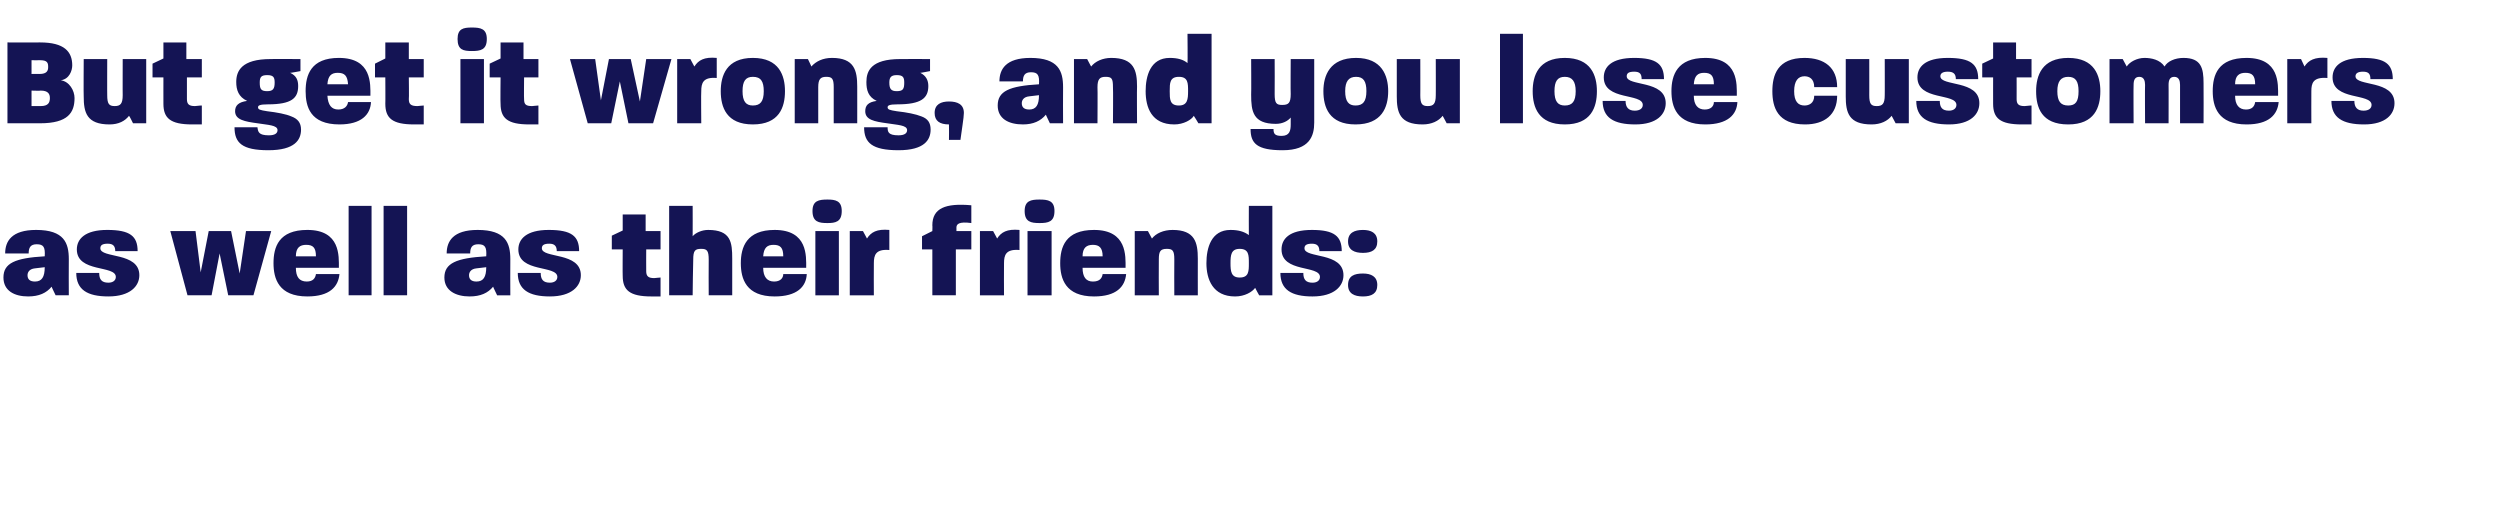
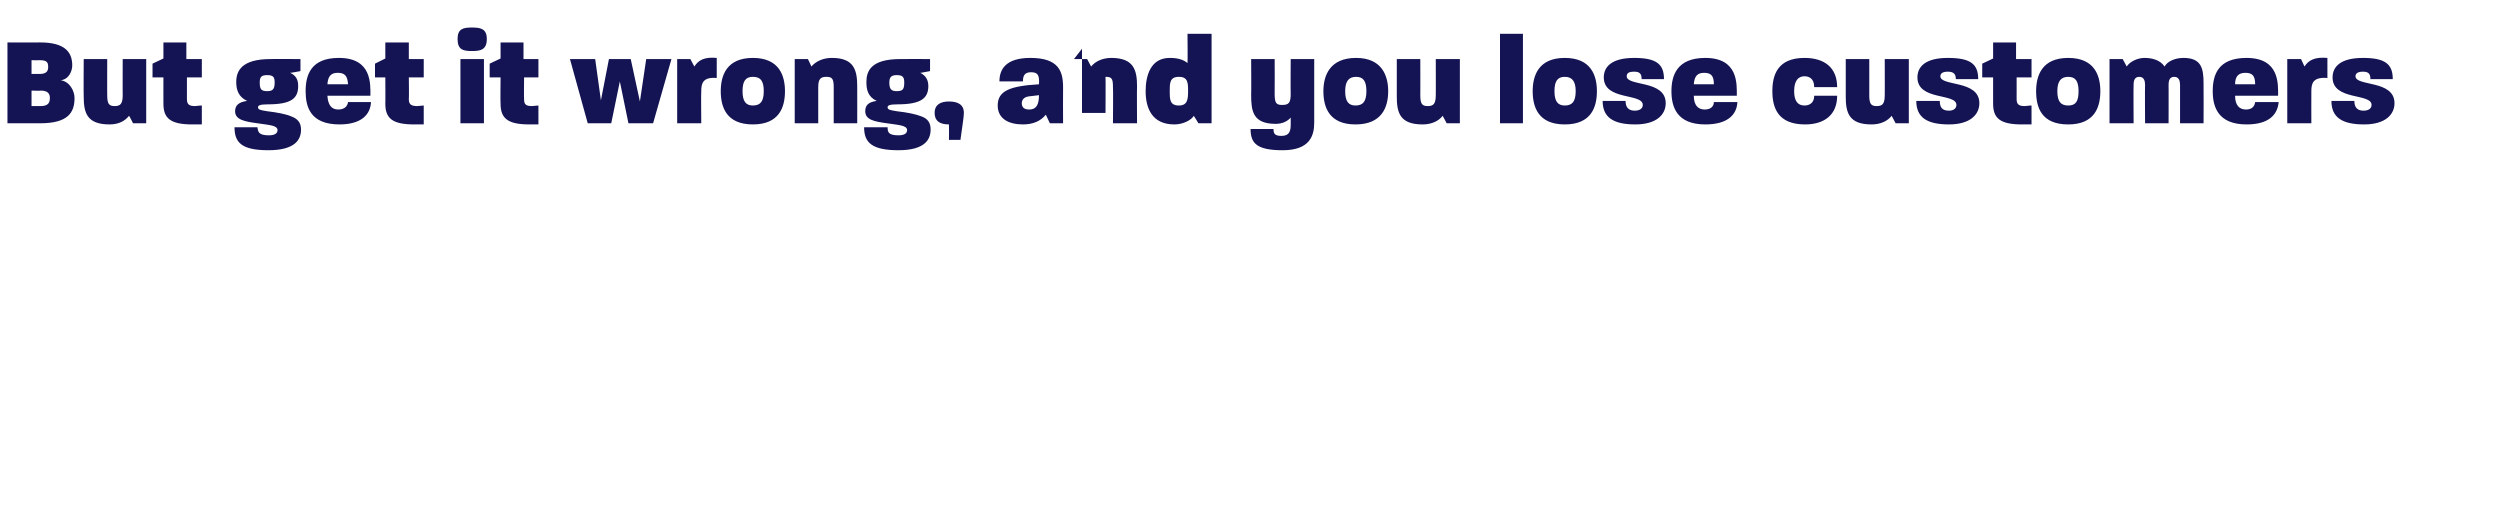
<svg xmlns="http://www.w3.org/2000/svg" version="1.1" width="436px" height="90.5px" viewBox="0 -5 436 90.5" style="top:-5px">
  <desc>But get it wrong, and you lose customers as well as their friends:</desc>
  <defs />
  <g id="Polygon39312">
-     <path d="m.6 43.4c0-2.5 2-3.4 7.2-3.7c.1-1.6-.2-2.1-1.4-2.1c-1.1 0-1.4.6-1.4 1.6c0 0-4.1 0-4.1 0c0-2.1 1.1-4.1 5.4-4.1c4.9 0 5.7 2.3 5.7 5.1c-.03-.01 0 6.3 0 6.3l-2.3 0c0 0-.75-1.54-.7-1.5c-.9 1.1-2.2 1.7-4.1 1.7c-2.4 0-4.3-1-4.3-3.3zm5.5.7c1.2 0 1.7-.8 1.7-2.5c0 0-1.7.2-1.7.2c-1 .1-1.3.7-1.3 1.2c0 .7.4 1.1 1.3 1.1zm7.2-1.5c0 0 4 0 4 0c0 1.1.4 1.7 1.6 1.7c.8 0 1.3-.4 1.3-1c0-2.1-6.8-.7-6.8-4.8c0-1.8 1.4-3.4 5.3-3.4c4 0 5.3 1.1 5.3 3.7c0 0-3.9 0-3.9 0c0-.9-.4-1.3-1.3-1.3c-1 0-1.3.3-1.3.8c0 1.8 6.8.6 6.8 4.7c0 1.9-1.6 3.7-5.4 3.7c-3.7 0-5.6-1.2-5.6-4.1zm16.4-7.3l4.4 0l.9 7.2l1.4-7.2l3.9 0l1.5 7.4l1.1-7.4l4.4 0l-3.1 11.2l-4.4 0l-1.5-7.3l-1.4 7.3l-4.2 0l-3-11.2zm18 5.6c0-2.8.9-5.8 5.9-5.8c5.8 0 5.5 4.6 5.5 6.6c0 0-7.5 0-7.5 0c0 1.6.6 2.4 1.9 2.4c1.1 0 1.5-.6 1.6-1.3c0 0 4.1 0 4.1 0c-.2 2.2-1.7 3.9-5.6 3.9c-5 0-5.9-3.1-5.9-5.8zm7.4-1.2c0-1.5-.5-2-1.7-2c-1.1 0-1.8.5-1.8 2c0 0 3.5 0 3.5 0zm5.7-8.8l4 0l0 15.6l-4 0l0-15.6zm6.1 0l4.1 0l0 15.6l-4.1 0l0-15.6zm10.6 12.5c0-2.5 2.1-3.4 7.3-3.7c.1-1.6-.2-2.1-1.4-2.1c-1.1 0-1.4.6-1.4 1.6c0 0-4.1 0-4.1 0c0-2.1 1.1-4.1 5.4-4.1c4.9 0 5.7 2.3 5.7 5.1c-.03-.01 0 6.3 0 6.3l-2.3 0c0 0-.75-1.54-.7-1.5c-.9 1.1-2.2 1.7-4.1 1.7c-2.4 0-4.4-1-4.4-3.3zm5.6.7c1.2 0 1.7-.8 1.7-2.5c0 0-1.7.2-1.7.2c-1 .1-1.3.7-1.3 1.2c0 .7.4 1.1 1.3 1.1zm7.2-1.5c0 0 4 0 4 0c0 1.1.4 1.7 1.6 1.7c.8 0 1.3-.4 1.3-1c0-2.1-6.8-.7-6.8-4.8c0-1.8 1.4-3.4 5.3-3.4c4 0 5.3 1.1 5.3 3.7c0 0-3.9 0-3.9 0c0-.9-.4-1.3-1.3-1.3c-1 0-1.3.3-1.3.8c0 1.8 6.8.6 6.8 4.7c0 1.9-1.6 3.7-5.4 3.7c-3.7 0-5.6-1.2-5.6-4.1zm18.3.5c-.03.03 0-4.6 0-4.6l-1.9 0l0-2.4l1.9-.9l0-2.8l4 0l0 2.9l2.6 0l0 3.2l-2.5 0c0 0-.02 3.82 0 3.8c0 .9.4 1.2 1.4 1.2c.3 0 .7-.1 1.1-.1c0 0 0 3.3 0 3.3c-.6 0-1.1 0-1.6 0c-3.8 0-5-1.1-5-3.6zm8.1-12.2l4.1 0c0 0 .02 5.26 0 5.3c.5-.6 1.6-1.1 2.7-1.1c4 0 4.2 2.2 4.2 5c-.01.04 0 6.4 0 6.4l-4.1 0c0 0-.03-6.18 0-6.2c0-1.6-.3-1.9-1.3-1.9c-1.1 0-1.4.3-1.4 1.9c-.03.02-.1 6.2-.1 6.2l-4.1 0l0-15.6zm12.5 10c0-2.8 1-5.8 5.9-5.8c5.8 0 5.5 4.6 5.5 6.6c0 0-7.5 0-7.5 0c0 1.6.7 2.4 1.9 2.4c1.1 0 1.6-.6 1.6-1.3c0 0 4.1 0 4.1 0c-.1 2.2-1.7 3.9-5.6 3.9c-5 0-5.9-3.1-5.9-5.8zm7.4-1.2c0-1.5-.5-2-1.7-2c-1.1 0-1.7.5-1.8 2c0 0 3.5 0 3.5 0zm5.6-4.4l4.1 0l0 11.2l-4.1 0l0-11.2zm2.1-5.5c1.4 0 2.5.2 2.5 2c0 1.9-1.1 2.1-2.5 2.1c-1.5 0-2.6-.2-2.6-2.1c0-1.8 1.1-2 2.6-2zm3.9 5.5l2.3 0c0 0 .73 1.34.7 1.3c.7-1.1 1.7-1.7 3.9-1.5c0 0 0 3.5 0 3.5c-2.4-.2-2.7.9-2.7 2.3c-.03.01 0 5.6 0 5.6l-4.2 0l0-11.2zm14.4 3.2l-1.8 0l0-2.3l1.8-.9c0 0 .04-.99 0-1c0-3 2.3-3.9 6.8-3.5c0 0 0 3.1 0 3.1c-2.2-.3-2.6.2-2.6.8c.02-.01 0 .6 0 .6l2.6 0l0 3.2l-2.7 0l0 8l-4.1 0l0-8zm8.3-3.2l2.3 0c0 0 .73 1.34.7 1.3c.7-1.1 1.7-1.7 3.9-1.5c0 0 0 3.5 0 3.5c-2.4-.2-2.7.9-2.7 2.3c-.03.01 0 5.6 0 5.6l-4.2 0l0-11.2zm8.3 0l4.2 0l0 11.2l-4.2 0l0-11.2zm2.1-5.5c1.5 0 2.6.2 2.6 2c0 1.9-1.1 2.1-2.6 2.1c-1.5 0-2.6-.2-2.6-2.1c0-1.8 1.1-2 2.6-2zm3.6 11.1c0-2.8.9-5.8 5.9-5.8c5.8 0 5.5 4.6 5.5 6.6c0 0-7.5 0-7.5 0c0 1.6.6 2.4 1.8 2.4c1.2 0 1.6-.6 1.7-1.3c0 0 4.1 0 4.1 0c-.2 2.2-1.7 3.9-5.6 3.9c-5 0-5.9-3.1-5.9-5.8zm7.4-1.2c0-1.5-.6-2-1.7-2c-1.1 0-1.8.5-1.8 2c0 0 3.5 0 3.5 0zm5.6-4.4l2.3 0c0 0 .72 1.34.7 1.3c.7-.9 2-1.5 3.6-1.5c3.9 0 4.4 2.2 4.4 5c-.01-.02 0 6.4 0 6.4l-4.1 0c0 0-.03-6.27 0-6.3c0-1.5-.3-1.8-1.3-1.8c-1.1 0-1.4.4-1.4 1.8c-.03.03 0 6.3 0 6.3l-4.2 0l0-11.2zm12.5 5.6c0-2.6.8-5.8 4.2-5.8c1.4 0 2.4.3 3.2.9c-.02.01 0-5.1 0-5.1l4.1 0l0 15.6l-2.3 0c0 0-.72-1.28-.7-1.3c-.5.7-1.8 1.5-3.5 1.5c-3.9 0-5-3-5-5.8zm5.8 2.5c1.6 0 1.6-1.1 1.6-2.5c0-1.4 0-2.5-1.6-2.5c-1.5 0-1.6 1.1-1.6 2.5c0 1.4.1 2.5 1.6 2.5zm7.1-.8c0 0 4 0 4 0c0 1.1.4 1.7 1.6 1.7c.8 0 1.3-.4 1.3-1c0-2.1-6.7-.7-6.7-4.8c0-1.8 1.3-3.4 5.3-3.4c3.9 0 5.2 1.1 5.2 3.7c0 0-3.9 0-3.9 0c0-.9-.4-1.3-1.3-1.3c-1 0-1.3.3-1.3.8c0 1.8 6.8.6 6.8 4.7c0 1.9-1.6 3.7-5.4 3.7c-3.7 0-5.6-1.2-5.6-4.1zm11.8-5.5c0-1.5 1.1-2 2.6-2c1.4 0 2.5.5 2.5 2c0 1.5-1 2-2.5 2c-1.5 0-2.6-.5-2.6-2zm2.6 5.6c1.4 0 2.5.5 2.5 2c0 1.5-1 2-2.5 2c-1.5 0-2.6-.5-2.6-2c0-1.6 1.1-2 2.6-2z" stroke="none" fill="#141454" />
-   </g>
+     </g>
  <g id="Polygon39311">
-     <path d="m1.3 2.4c0 0 5.72.02 5.7 0c4.2 0 5.6 1.6 5.6 4c0 .9-.5 2.4-2 2.6c1.5.2 2.4 1.8 2.4 3.1c0 2.5-1.1 4.4-6 4.4c-.03 0-5.7 0-5.7 0l0-14.1zm5.8 11.1c1.3 0 1.6-.6 1.6-1.4c0-.7-.3-1.3-1.6-1.3c.03.05-1.6 0-1.6 0l0 2.7c0 0 1.56-.01 1.6 0zm-.2-5.6c1.3 0 1.5-.6 1.5-1.2c0-.7-.1-1.2-1.4-1.2c-.03.02-1.5 0-1.5 0l0 2.4c0 0 1.43-.02 1.4 0zm7.7 3.9c-.04.01 0-6.5 0-6.5l4.1 0c0 0-.02 6.34 0 6.3c0 1.5.3 1.9 1.3 1.9c1 0 1.4-.4 1.4-1.9c-.02.04 0-6.3 0-6.3l4.1 0l0 11.2l-2.3 0c0 0-.65-1.34-.7-1.3c-.7.9-1.8 1.5-3.4 1.5c-4 0-4.5-2.1-4.5-4.9zm13.9 1.3c-.01.03 0-4.6 0-4.6l-1.9 0l0-2.4l1.9-.9l0-2.8l4 0l0 2.9l2.7 0l0 3.2l-2.6 0c0 0 0 3.82 0 3.8c0 .9.4 1.2 1.4 1.2c.3 0 .7-.1 1.2-.1c0 0 0 3.3 0 3.3c-.6 0-1.2 0-1.7 0c-3.8 0-5-1.1-5-3.6zm12.4 4.1c0 0 4 0 4 0c.1.8.2 1.4 2 1.4c1.1 0 1.5-.4 1.5-.9c0-.9-1.7-.9-3.5-1.2c-2.2-.3-3.9-.6-3.9-2.1c0-1 .6-1.6 2.1-1.8c-1.5-.7-1.9-1.9-1.9-3.3c0-1.9.9-4 6-4c-.03-.02 5.2 0 5.2 0l0 2.1c0 0-1.78.34-1.8.3c1.1.5 1.4 1.3 1.4 2.3c0 2.1-1.1 3.2-5.3 3.2c-1.4 0-1.7.2-1.7.5c0 .4.3.5 1.6.7c1.7.2 3.3.5 4.2.9c1.1.4 1.7 1.1 1.7 2.3c0 1.8-1.1 3.6-5.7 3.6c-4.6 0-5.9-1.3-5.9-4zm5.7-6.3c1 0 1.3-.4 1.3-1.5c0-.9-.2-1.3-1.3-1.3c-1.1 0-1.3.4-1.3 1.3c0 1.1.2 1.5 1.3 1.5zm6.7 0c0-2.8.9-5.8 5.8-5.8c5.8 0 5.5 4.6 5.5 6.6c0 0-7.5 0-7.5 0c.1 1.6.7 2.4 1.9 2.4c1.1 0 1.6-.6 1.7-1.3c0 0 4 0 4 0c-.1 2.2-1.7 3.9-5.5 3.9c-5.1 0-5.9-3.1-5.9-5.8zm7.4-1.2c-.1-1.5-.6-2-1.8-2c-1.1 0-1.7.5-1.8 2c0 0 3.6 0 3.6 0zm6.5 3.4c.03.03 0-4.6 0-4.6l-1.8 0l0-2.4l1.8-.9l0-2.8l4.1 0l0 2.9l2.6 0l0 3.2l-2.6 0c0 0 .05 3.82 0 3.8c0 .9.4 1.2 1.5 1.2c.3 0 .7-.1 1.1-.1c0 0 0 3.3 0 3.3c-.6 0-1.1 0-1.7 0c-3.8 0-5-1.1-5-3.6zm13.1-7.8l4.1 0l0 11.2l-4.1 0l0-11.2zm2-5.5c1.5 0 2.6.2 2.6 2c0 1.9-1.1 2.1-2.6 2.1c-1.5 0-2.5-.2-2.5-2.1c0-1.8 1-2 2.5-2zm5 13.3c-.05.03 0-4.6 0-4.6l-1.9 0l0-2.4l1.9-.9l0-2.8l4 0l0 2.9l2.6 0l0 3.2l-2.5 0c0 0-.04 3.82 0 3.8c0 .9.3 1.2 1.4 1.2c.3 0 .7-.1 1.1-.1c0 0 0 3.3 0 3.3c-.6 0-1.1 0-1.6 0c-3.8 0-5-1.1-5-3.6zm12.1-7.8l4.4 0l1 7.2l1.4-7.2l3.8 0l1.6 7.4l1.1-7.4l4.4 0l-3.2 11.2l-4.3 0l-1.5-7.3l-1.5 7.3l-4.1 0l-3.1-11.2zm18.7 0l2.3 0c0 0 .71 1.34.7 1.3c.7-1.1 1.7-1.7 3.9-1.5c0 0 0 3.5 0 3.5c-2.4-.2-2.7.9-2.7 2.3c-.05.01 0 5.6 0 5.6l-4.2 0l0-11.2zm7.6 5.6c0-2.7 1-5.8 5.6-5.8c4.6 0 5.6 3.1 5.6 5.8c0 2.8-1 5.8-5.6 5.8c-4.6 0-5.6-3-5.6-5.8zm5.6 2.5c1.3 0 1.9-.7 1.9-2.5c0-1.7-.5-2.5-1.9-2.5c-1.3 0-1.8.8-1.8 2.5c0 1.8.6 2.5 1.8 2.5zm7.3-8.1l2.3 0c0 0 .65 1.34.6 1.3c.8-.9 2-1.5 3.6-1.5c3.9 0 4.4 2.2 4.4 5c.01-.02 0 6.4 0 6.4l-4.1 0c0 0 0-6.27 0-6.3c0-1.5-.3-1.8-1.3-1.8c-1 0-1.4.4-1.4 1.8c-.01.03 0 6.3 0 6.3l-4.1 0l0-11.2zm12.1 11.9c0 0 4.1 0 4.1 0c0 .8.1 1.4 1.9 1.4c1.1 0 1.5-.4 1.5-.9c0-.9-1.7-.9-3.5-1.2c-2.2-.3-3.8-.6-3.8-2.1c0-1 .5-1.6 2-1.8c-1.5-.7-1.8-1.9-1.8-3.3c0-1.9.8-4 5.9-4c.01-.02 5.2 0 5.2 0l0 2.1c0 0-1.73.34-1.7.3c1 .5 1.4 1.3 1.4 2.3c0 2.1-1.2 3.2-5.4 3.2c-1.4 0-1.7.2-1.7.5c0 .4.3.5 1.6.7c1.8.2 3.3.5 4.3.9c1.1.4 1.6 1.1 1.6 2.3c0 1.8-1.1 3.6-5.6 3.6c-4.6 0-6-1.3-6-4zm5.7-6.3c1.1 0 1.3-.4 1.3-1.5c0-.9-.2-1.3-1.3-1.3c-1 0-1.3.4-1.3 1.3c0 1.1.3 1.5 1.3 1.5zm6.6 3.8c0-1.5 1.1-2 2.5-2c1.5 0 2.6.5 2.6 2c0 .8-.4 3.1-.6 4.7c.03-.02-2 0-2 0c0 0 .03-2.7 0-2.7c-1.6 0-2.5-.6-2.5-2zm11-1.3c0-2.5 2-3.4 7.2-3.7c.1-1.6-.2-2.1-1.4-2.1c-1.1 0-1.4.6-1.4 1.6c0 0-4.1 0-4.1 0c0-2.1 1.1-4.1 5.4-4.1c4.9 0 5.7 2.3 5.7 5.1c-.03-.01 0 6.3 0 6.3l-2.3 0c0 0-.74-1.54-.7-1.5c-.9 1.1-2.2 1.7-4 1.7c-2.5 0-4.4-1-4.4-3.3zm5.5.7c1.2 0 1.7-.8 1.7-2.5c0 0-1.7.2-1.7.2c-1 .1-1.3.7-1.3 1.2c0 .7.4 1.1 1.3 1.1zm7.8-8.8l2.3 0c0 0 .7 1.34.7 1.3c.7-.9 2-1.5 3.5-1.5c4 0 4.5 2.2 4.5 5c-.04-.02 0 6.4 0 6.4l-4.2 0c0 0 .05-6.27 0-6.3c0-1.5-.2-1.8-1.3-1.8c-1 0-1.4.4-1.4 1.8c.04.03 0 6.3 0 6.3l-4.1 0l0-11.2zm12.5 5.6c0-2.6.8-5.8 4.2-5.8c1.4 0 2.4.3 3.1.9c.05.01 0-5.1 0-5.1l4.2 0l0 15.6l-2.3 0c0 0-.75-1.28-.8-1.3c-.4.7-1.8 1.5-3.4 1.5c-4 0-5-3-5-5.8zm5.8 2.5c1.5 0 1.6-1.1 1.6-2.5c0-1.4 0-2.5-1.6-2.5c-1.6 0-1.6 1.1-1.6 2.5c0 1.4 0 2.5 1.6 2.5zm12.5 4.1c0 0 4 0 4 0c0 .8.2 1.2 1.4 1.2c1.4 0 1.6-.9 1.6-2c0 0 0-1.2 0-1.2c-.5.6-1.4 1.1-2.6 1.1c-4 0-4.3-2.2-4.3-5.1c.04.03 0-6.2 0-6.2l4.1 0c0 0 .03 6.05 0 6.1c0 1.6.3 1.9 1.3 1.9c1.1 0 1.5-.3 1.5-1.9c-.04-.05 0-6.1 0-6.1l4.1 0c0 0-.01 11.09 0 11.1c0 2.3-.8 4.8-5.5 4.8c-4.5 0-5.6-1.2-5.6-3.7zm12.7-6.6c0-2.7 1.1-5.8 5.7-5.8c4.5 0 5.6 3.1 5.6 5.8c0 2.8-1.1 5.8-5.7 5.8c-4.6 0-5.6-3-5.6-5.8zm5.6 2.5c1.3 0 1.9-.7 1.9-2.5c0-1.7-.5-2.5-1.8-2.5c-1.3 0-1.9.8-1.9 2.5c0 1.8.6 2.5 1.8 2.5zm7.2-1.6c0 .01 0-6.5 0-6.5l4.1 0c0 0 .02 6.34 0 6.3c0 1.5.3 1.9 1.3 1.9c1 0 1.4-.4 1.4-1.9c.02.04 0-6.3 0-6.3l4.2 0l0 11.2l-2.3 0c0 0-.71-1.34-.7-1.3c-.7.9-1.9 1.5-3.5 1.5c-4 0-4.5-2.1-4.5-4.9zm18-10.9l4 0l0 15.6l-4 0l0-15.6zm5.7 10c0-2.7 1-5.8 5.6-5.8c4.6 0 5.6 3.1 5.6 5.8c0 2.8-1 5.8-5.6 5.8c-4.6 0-5.6-3-5.6-5.8zm5.6 2.5c1.3 0 1.9-.7 1.9-2.5c0-1.7-.6-2.5-1.9-2.5c-1.3 0-1.8.8-1.8 2.5c0 1.8.6 2.5 1.8 2.5zm6.6-.8c0 0 4 0 4 0c0 1.1.5 1.7 1.6 1.7c.9 0 1.4-.4 1.4-1c0-2.1-6.8-.7-6.8-4.8c0-1.8 1.3-3.4 5.3-3.4c3.9 0 5.2 1.1 5.2 3.7c0 0-3.9 0-3.9 0c0-.9-.3-1.3-1.3-1.3c-1 0-1.3.3-1.3.8c0 1.8 6.8.6 6.8 4.7c0 1.9-1.5 3.7-5.3 3.7c-3.8 0-5.7-1.2-5.7-4.1zm12-1.7c0-2.8 1-5.8 5.9-5.8c5.8 0 5.5 4.6 5.5 6.6c0 0-7.5 0-7.5 0c0 1.6.7 2.4 1.9 2.4c1.1 0 1.6-.6 1.6-1.3c0 0 4.1 0 4.1 0c-.1 2.2-1.7 3.9-5.6 3.9c-5 0-5.9-3.1-5.9-5.8zm7.4-1.2c0-1.5-.5-2-1.7-2c-1.1 0-1.7.5-1.8 2c0 0 3.5 0 3.5 0zm10.2 1.2c0-2.8.9-5.8 5.6-5.8c3.5 0 5.7 1.7 5.7 5.1c0 0-4 0-4 0c0-1.5-.9-1.9-1.7-1.9c-1.1 0-1.8.8-1.8 2.6c0 1.8.7 2.5 1.8 2.5c.8 0 1.7-.4 1.7-1.7c0 0 4 0 4 0c0 3.3-2.2 5-5.6 5c-4.8 0-5.7-3-5.7-5.8zm12.8.9c0 .01 0-6.5 0-6.5l4.1 0c0 0 .01 6.34 0 6.3c0 1.5.3 1.9 1.3 1.9c1 0 1.4-.4 1.4-1.9c.02.04 0-6.3 0-6.3l4.2 0l0 11.2l-2.3 0c0 0-.71-1.34-.7-1.3c-.7.9-1.9 1.5-3.5 1.5c-4 0-4.5-2.1-4.5-4.9zm12.3.8c0 0 4.1 0 4.1 0c0 1.1.4 1.7 1.6 1.7c.8 0 1.3-.4 1.3-1c0-2.1-6.8-.7-6.8-4.8c0-1.8 1.3-3.4 5.3-3.4c4 0 5.3 1.1 5.3 3.7c0 0-3.9 0-3.9 0c0-.9-.4-1.3-1.4-1.3c-.9 0-1.3.3-1.3.8c0 1.8 6.8.6 6.8 4.7c0 1.9-1.5 3.7-5.3 3.7c-3.8 0-5.7-1.2-5.7-4.1zm13.4.5c-.01.03 0-4.6 0-4.6l-1.9 0l0-2.4l1.9-.9l0-2.8l4 0l0 2.9l2.7 0l0 3.2l-2.6 0c0 0 .01 3.82 0 3.8c0 .9.4 1.2 1.4 1.2c.3 0 .7-.1 1.2-.1c0 0 0 3.3 0 3.3c-.6 0-1.2 0-1.7 0c-3.8 0-5-1.1-5-3.6zm7.5-2.2c0-2.7 1-5.8 5.6-5.8c4.6 0 5.6 3.1 5.6 5.8c0 2.8-1 5.8-5.6 5.8c-4.7 0-5.6-3-5.6-5.8zm5.6 2.5c1.3 0 1.8-.7 1.8-2.5c0-1.7-.5-2.5-1.8-2.5c-1.3 0-1.9.8-1.9 2.5c0 1.8.6 2.5 1.9 2.5zm7.2-8.1l2.3 0c0 0 .71 1.3.7 1.3c.5-.8 1.8-1.5 3.1-1.5c1.2 0 2.7.3 3.5 1.5c.5-.9 1.8-1.5 3.3-1.5c3.1 0 3.5 1.8 3.5 4.4c.03.03 0 7 0 7l-4.1 0c0 0 0-6.73 0-6.7c0-.7-.2-1.4-1-1.4c-.8 0-1 .6-1 1.4c.02-.03 0 6.7 0 6.7l-4.1 0c0 0-.04-6.73 0-6.7c0-.7-.2-1.4-1-1.4c-.8 0-1 .6-1 1.4c-.04-.03 0 6.7 0 6.7l-4.2 0l0-11.2zm18 5.6c0-2.8.9-5.8 5.9-5.8c5.8 0 5.5 4.6 5.5 6.6c0 0-7.5 0-7.5 0c0 1.6.7 2.4 1.9 2.4c1.1 0 1.5-.6 1.6-1.3c0 0 4.1 0 4.1 0c-.2 2.2-1.7 3.9-5.6 3.9c-5 0-5.9-3.1-5.9-5.8zm7.4-1.2c0-1.5-.5-2-1.7-2c-1.1 0-1.8.5-1.8 2c0 0 3.5 0 3.5 0zm5.6-4.4l2.4 0c0 0 .63 1.34.6 1.3c.7-1.1 1.8-1.7 4-1.5c0 0 0 3.5 0 3.5c-2.5-.2-2.8.9-2.8 2.3c-.02.01 0 5.6 0 5.6l-4.2 0l0-11.2zm7.7 7.3c0 0 4 0 4 0c0 1.1.5 1.7 1.6 1.7c.9 0 1.4-.4 1.4-1c0-2.1-6.8-.7-6.8-4.8c0-1.8 1.3-3.4 5.3-3.4c3.9 0 5.2 1.1 5.2 3.7c0 0-3.9 0-3.9 0c0-.9-.3-1.3-1.3-1.3c-.9 0-1.3.3-1.3.8c0 1.8 6.8.6 6.8 4.7c0 1.9-1.5 3.7-5.3 3.7c-3.8 0-5.7-1.2-5.7-4.1z" stroke="none" fill="#141454" />
+     <path d="m1.3 2.4c0 0 5.72.02 5.7 0c4.2 0 5.6 1.6 5.6 4c0 .9-.5 2.4-2 2.6c1.5.2 2.4 1.8 2.4 3.1c0 2.5-1.1 4.4-6 4.4c-.03 0-5.7 0-5.7 0l0-14.1zm5.8 11.1c1.3 0 1.6-.6 1.6-1.4c0-.7-.3-1.3-1.6-1.3c.03.05-1.6 0-1.6 0l0 2.7c0 0 1.56-.01 1.6 0zm-.2-5.6c1.3 0 1.5-.6 1.5-1.2c0-.7-.1-1.2-1.4-1.2c-.03.02-1.5 0-1.5 0l0 2.4c0 0 1.43-.02 1.4 0zm7.7 3.9c-.04.01 0-6.5 0-6.5l4.1 0c0 0-.02 6.34 0 6.3c0 1.5.3 1.9 1.3 1.9c1 0 1.4-.4 1.4-1.9c-.02.04 0-6.3 0-6.3l4.1 0l0 11.2l-2.3 0c0 0-.65-1.34-.7-1.3c-.7.9-1.8 1.5-3.4 1.5c-4 0-4.5-2.1-4.5-4.9zm13.9 1.3c-.01.03 0-4.6 0-4.6l-1.9 0l0-2.4l1.9-.9l0-2.8l4 0l0 2.9l2.7 0l0 3.2l-2.6 0c0 0 0 3.82 0 3.8c0 .9.4 1.2 1.4 1.2c.3 0 .7-.1 1.2-.1c0 0 0 3.3 0 3.3c-.6 0-1.2 0-1.7 0c-3.8 0-5-1.1-5-3.6zm12.4 4.1c0 0 4 0 4 0c.1.8.2 1.4 2 1.4c1.1 0 1.5-.4 1.5-.9c0-.9-1.7-.9-3.5-1.2c-2.2-.3-3.9-.6-3.9-2.1c0-1 .6-1.6 2.1-1.8c-1.5-.7-1.9-1.9-1.9-3.3c0-1.9.9-4 6-4c-.03-.02 5.2 0 5.2 0l0 2.1c0 0-1.78.34-1.8.3c1.1.5 1.4 1.3 1.4 2.3c0 2.1-1.1 3.2-5.3 3.2c-1.4 0-1.7.2-1.7.5c0 .4.3.5 1.6.7c1.7.2 3.3.5 4.2.9c1.1.4 1.7 1.1 1.7 2.3c0 1.8-1.1 3.6-5.7 3.6c-4.6 0-5.9-1.3-5.9-4zm5.7-6.3c1 0 1.3-.4 1.3-1.5c0-.9-.2-1.3-1.3-1.3c-1.1 0-1.3.4-1.3 1.3c0 1.1.2 1.5 1.3 1.5zm6.7 0c0-2.8.9-5.8 5.8-5.8c5.8 0 5.5 4.6 5.5 6.6c0 0-7.5 0-7.5 0c.1 1.6.7 2.4 1.9 2.4c1.1 0 1.6-.6 1.7-1.3c0 0 4 0 4 0c-.1 2.2-1.7 3.9-5.5 3.9c-5.1 0-5.9-3.1-5.9-5.8zm7.4-1.2c-.1-1.5-.6-2-1.8-2c-1.1 0-1.7.5-1.8 2c0 0 3.6 0 3.6 0zm6.5 3.4c.03.03 0-4.6 0-4.6l-1.8 0l0-2.4l1.8-.9l0-2.8l4.1 0l0 2.9l2.6 0l0 3.2l-2.6 0c0 0 .05 3.82 0 3.8c0 .9.4 1.2 1.5 1.2c.3 0 .7-.1 1.1-.1c0 0 0 3.3 0 3.3c-.6 0-1.1 0-1.7 0c-3.8 0-5-1.1-5-3.6zm13.1-7.8l4.1 0l0 11.2l-4.1 0l0-11.2zm2-5.5c1.5 0 2.6.2 2.6 2c0 1.9-1.1 2.1-2.6 2.1c-1.5 0-2.5-.2-2.5-2.1c0-1.8 1-2 2.5-2zm5 13.3c-.05.03 0-4.6 0-4.6l-1.9 0l0-2.4l1.9-.9l0-2.8l4 0l0 2.9l2.6 0l0 3.2l-2.5 0c0 0-.04 3.82 0 3.8c0 .9.3 1.2 1.4 1.2c.3 0 .7-.1 1.1-.1c0 0 0 3.3 0 3.3c-.6 0-1.1 0-1.6 0c-3.8 0-5-1.1-5-3.6zm12.1-7.8l4.4 0l1 7.2l1.4-7.2l3.8 0l1.6 7.4l1.1-7.4l4.4 0l-3.2 11.2l-4.3 0l-1.5-7.3l-1.5 7.3l-4.1 0l-3.1-11.2zm18.7 0l2.3 0c0 0 .71 1.34.7 1.3c.7-1.1 1.7-1.7 3.9-1.5c0 0 0 3.5 0 3.5c-2.4-.2-2.7.9-2.7 2.3c-.05.01 0 5.6 0 5.6l-4.2 0l0-11.2zm7.6 5.6c0-2.7 1-5.8 5.6-5.8c4.6 0 5.6 3.1 5.6 5.8c0 2.8-1 5.8-5.6 5.8c-4.6 0-5.6-3-5.6-5.8zm5.6 2.5c1.3 0 1.9-.7 1.9-2.5c0-1.7-.5-2.5-1.9-2.5c-1.3 0-1.8.8-1.8 2.5c0 1.8.6 2.5 1.8 2.5zm7.3-8.1l2.3 0c0 0 .65 1.34.6 1.3c.8-.9 2-1.5 3.6-1.5c3.9 0 4.4 2.2 4.4 5c.01-.02 0 6.4 0 6.4l-4.1 0c0 0 0-6.27 0-6.3c0-1.5-.3-1.8-1.3-1.8c-1 0-1.4.4-1.4 1.8c-.01.03 0 6.3 0 6.3l-4.1 0l0-11.2zm12.1 11.9c0 0 4.1 0 4.1 0c0 .8.1 1.4 1.9 1.4c1.1 0 1.5-.4 1.5-.9c0-.9-1.7-.9-3.5-1.2c-2.2-.3-3.8-.6-3.8-2.1c0-1 .5-1.6 2-1.8c-1.5-.7-1.8-1.9-1.8-3.3c0-1.9.8-4 5.9-4c.01-.02 5.2 0 5.2 0l0 2.1c0 0-1.73.34-1.7.3c1 .5 1.4 1.3 1.4 2.3c0 2.1-1.2 3.2-5.4 3.2c-1.4 0-1.7.2-1.7.5c0 .4.3.5 1.6.7c1.8.2 3.3.5 4.3.9c1.1.4 1.6 1.1 1.6 2.3c0 1.8-1.1 3.6-5.6 3.6c-4.6 0-6-1.3-6-4zm5.7-6.3c1.1 0 1.3-.4 1.3-1.5c0-.9-.2-1.3-1.3-1.3c-1 0-1.3.4-1.3 1.3c0 1.1.3 1.5 1.3 1.5zm6.6 3.8c0-1.5 1.1-2 2.5-2c1.5 0 2.6.5 2.6 2c0 .8-.4 3.1-.6 4.7c.03-.02-2 0-2 0c0 0 .03-2.7 0-2.7c-1.6 0-2.5-.6-2.5-2zm11-1.3c0-2.5 2-3.4 7.2-3.7c.1-1.6-.2-2.1-1.4-2.1c-1.1 0-1.4.6-1.4 1.6c0 0-4.1 0-4.1 0c0-2.1 1.1-4.1 5.4-4.1c4.9 0 5.7 2.3 5.7 5.1c-.03-.01 0 6.3 0 6.3l-2.3 0c0 0-.74-1.54-.7-1.5c-.9 1.1-2.2 1.7-4 1.7c-2.5 0-4.4-1-4.4-3.3zm5.5.7c1.2 0 1.7-.8 1.7-2.5c0 0-1.7.2-1.7.2c-1 .1-1.3.7-1.3 1.2c0 .7.4 1.1 1.3 1.1zm7.8-8.8l2.3 0c0 0 .7 1.34.7 1.3c.7-.9 2-1.5 3.5-1.5c4 0 4.5 2.2 4.5 5c-.04-.02 0 6.4 0 6.4l-4.2 0c0 0 .05-6.27 0-6.3c0-1.5-.2-1.8-1.3-1.8c.04.03 0 6.3 0 6.3l-4.1 0l0-11.2zm12.5 5.6c0-2.6.8-5.8 4.2-5.8c1.4 0 2.4.3 3.1.9c.05.01 0-5.1 0-5.1l4.2 0l0 15.6l-2.3 0c0 0-.75-1.28-.8-1.3c-.4.7-1.8 1.5-3.4 1.5c-4 0-5-3-5-5.8zm5.8 2.5c1.5 0 1.6-1.1 1.6-2.5c0-1.4 0-2.5-1.6-2.5c-1.6 0-1.6 1.1-1.6 2.5c0 1.4 0 2.5 1.6 2.5zm12.5 4.1c0 0 4 0 4 0c0 .8.2 1.2 1.4 1.2c1.4 0 1.6-.9 1.6-2c0 0 0-1.2 0-1.2c-.5.6-1.4 1.1-2.6 1.1c-4 0-4.3-2.2-4.3-5.1c.04.03 0-6.2 0-6.2l4.1 0c0 0 .03 6.05 0 6.1c0 1.6.3 1.9 1.3 1.9c1.1 0 1.5-.3 1.5-1.9c-.04-.05 0-6.1 0-6.1l4.1 0c0 0-.01 11.09 0 11.1c0 2.3-.8 4.8-5.5 4.8c-4.5 0-5.6-1.2-5.6-3.7zm12.7-6.6c0-2.7 1.1-5.8 5.7-5.8c4.5 0 5.6 3.1 5.6 5.8c0 2.8-1.1 5.8-5.7 5.8c-4.6 0-5.6-3-5.6-5.8zm5.6 2.5c1.3 0 1.9-.7 1.9-2.5c0-1.7-.5-2.5-1.8-2.5c-1.3 0-1.9.8-1.9 2.5c0 1.8.6 2.5 1.8 2.5zm7.2-1.6c0 .01 0-6.5 0-6.5l4.1 0c0 0 .02 6.34 0 6.3c0 1.5.3 1.9 1.3 1.9c1 0 1.4-.4 1.4-1.9c.02.04 0-6.3 0-6.3l4.2 0l0 11.2l-2.3 0c0 0-.71-1.34-.7-1.3c-.7.9-1.9 1.5-3.5 1.5c-4 0-4.5-2.1-4.5-4.9zm18-10.9l4 0l0 15.6l-4 0l0-15.6zm5.7 10c0-2.7 1-5.8 5.6-5.8c4.6 0 5.6 3.1 5.6 5.8c0 2.8-1 5.8-5.6 5.8c-4.6 0-5.6-3-5.6-5.8zm5.6 2.5c1.3 0 1.9-.7 1.9-2.5c0-1.7-.6-2.5-1.9-2.5c-1.3 0-1.8.8-1.8 2.5c0 1.8.6 2.5 1.8 2.5zm6.6-.8c0 0 4 0 4 0c0 1.1.5 1.7 1.6 1.7c.9 0 1.4-.4 1.4-1c0-2.1-6.8-.7-6.8-4.8c0-1.8 1.3-3.4 5.3-3.4c3.9 0 5.2 1.1 5.2 3.7c0 0-3.9 0-3.9 0c0-.9-.3-1.3-1.3-1.3c-1 0-1.3.3-1.3.8c0 1.8 6.8.6 6.8 4.7c0 1.9-1.5 3.7-5.3 3.7c-3.8 0-5.7-1.2-5.7-4.1zm12-1.7c0-2.8 1-5.8 5.9-5.8c5.8 0 5.5 4.6 5.5 6.6c0 0-7.5 0-7.5 0c0 1.6.7 2.4 1.9 2.4c1.1 0 1.6-.6 1.6-1.3c0 0 4.1 0 4.1 0c-.1 2.2-1.7 3.9-5.6 3.9c-5 0-5.9-3.1-5.9-5.8zm7.4-1.2c0-1.5-.5-2-1.7-2c-1.1 0-1.7.5-1.8 2c0 0 3.5 0 3.5 0zm10.2 1.2c0-2.8.9-5.8 5.6-5.8c3.5 0 5.7 1.7 5.7 5.1c0 0-4 0-4 0c0-1.5-.9-1.9-1.7-1.9c-1.1 0-1.8.8-1.8 2.6c0 1.8.7 2.5 1.8 2.5c.8 0 1.7-.4 1.7-1.7c0 0 4 0 4 0c0 3.3-2.2 5-5.6 5c-4.8 0-5.7-3-5.7-5.8zm12.8.9c0 .01 0-6.5 0-6.5l4.1 0c0 0 .01 6.34 0 6.3c0 1.5.3 1.9 1.3 1.9c1 0 1.4-.4 1.4-1.9c.02.04 0-6.3 0-6.3l4.2 0l0 11.2l-2.3 0c0 0-.71-1.34-.7-1.3c-.7.9-1.9 1.5-3.5 1.5c-4 0-4.5-2.1-4.5-4.9zm12.3.8c0 0 4.1 0 4.1 0c0 1.1.4 1.7 1.6 1.7c.8 0 1.3-.4 1.3-1c0-2.1-6.8-.7-6.8-4.8c0-1.8 1.3-3.4 5.3-3.4c4 0 5.3 1.1 5.3 3.7c0 0-3.9 0-3.9 0c0-.9-.4-1.3-1.4-1.3c-.9 0-1.3.3-1.3.8c0 1.8 6.8.6 6.8 4.7c0 1.9-1.5 3.7-5.3 3.7c-3.8 0-5.7-1.2-5.7-4.1zm13.4.5c-.01.03 0-4.6 0-4.6l-1.9 0l0-2.4l1.9-.9l0-2.8l4 0l0 2.9l2.7 0l0 3.2l-2.6 0c0 0 .01 3.82 0 3.8c0 .9.4 1.2 1.4 1.2c.3 0 .7-.1 1.2-.1c0 0 0 3.3 0 3.3c-.6 0-1.2 0-1.7 0c-3.8 0-5-1.1-5-3.6zm7.5-2.2c0-2.7 1-5.8 5.6-5.8c4.6 0 5.6 3.1 5.6 5.8c0 2.8-1 5.8-5.6 5.8c-4.7 0-5.6-3-5.6-5.8zm5.6 2.5c1.3 0 1.8-.7 1.8-2.5c0-1.7-.5-2.5-1.8-2.5c-1.3 0-1.9.8-1.9 2.5c0 1.8.6 2.5 1.9 2.5zm7.2-8.1l2.3 0c0 0 .71 1.3.7 1.3c.5-.8 1.8-1.5 3.1-1.5c1.2 0 2.7.3 3.5 1.5c.5-.9 1.8-1.5 3.3-1.5c3.1 0 3.5 1.8 3.5 4.4c.03.03 0 7 0 7l-4.1 0c0 0 0-6.73 0-6.7c0-.7-.2-1.4-1-1.4c-.8 0-1 .6-1 1.4c.02-.03 0 6.7 0 6.7l-4.1 0c0 0-.04-6.73 0-6.7c0-.7-.2-1.4-1-1.4c-.8 0-1 .6-1 1.4c-.04-.03 0 6.7 0 6.7l-4.2 0l0-11.2zm18 5.6c0-2.8.9-5.8 5.9-5.8c5.8 0 5.5 4.6 5.5 6.6c0 0-7.5 0-7.5 0c0 1.6.7 2.4 1.9 2.4c1.1 0 1.5-.6 1.6-1.3c0 0 4.1 0 4.1 0c-.2 2.2-1.7 3.9-5.6 3.9c-5 0-5.9-3.1-5.9-5.8zm7.4-1.2c0-1.5-.5-2-1.7-2c-1.1 0-1.8.5-1.8 2c0 0 3.5 0 3.5 0zm5.6-4.4l2.4 0c0 0 .63 1.34.6 1.3c.7-1.1 1.8-1.7 4-1.5c0 0 0 3.5 0 3.5c-2.5-.2-2.8.9-2.8 2.3c-.02.01 0 5.6 0 5.6l-4.2 0l0-11.2zm7.7 7.3c0 0 4 0 4 0c0 1.1.5 1.7 1.6 1.7c.9 0 1.4-.4 1.4-1c0-2.1-6.8-.7-6.8-4.8c0-1.8 1.3-3.4 5.3-3.4c3.9 0 5.2 1.1 5.2 3.7c0 0-3.9 0-3.9 0c0-.9-.3-1.3-1.3-1.3c-.9 0-1.3.3-1.3.8c0 1.8 6.8.6 6.8 4.7c0 1.9-1.5 3.7-5.3 3.7c-3.8 0-5.7-1.2-5.7-4.1z" stroke="none" fill="#141454" />
  </g>
</svg>